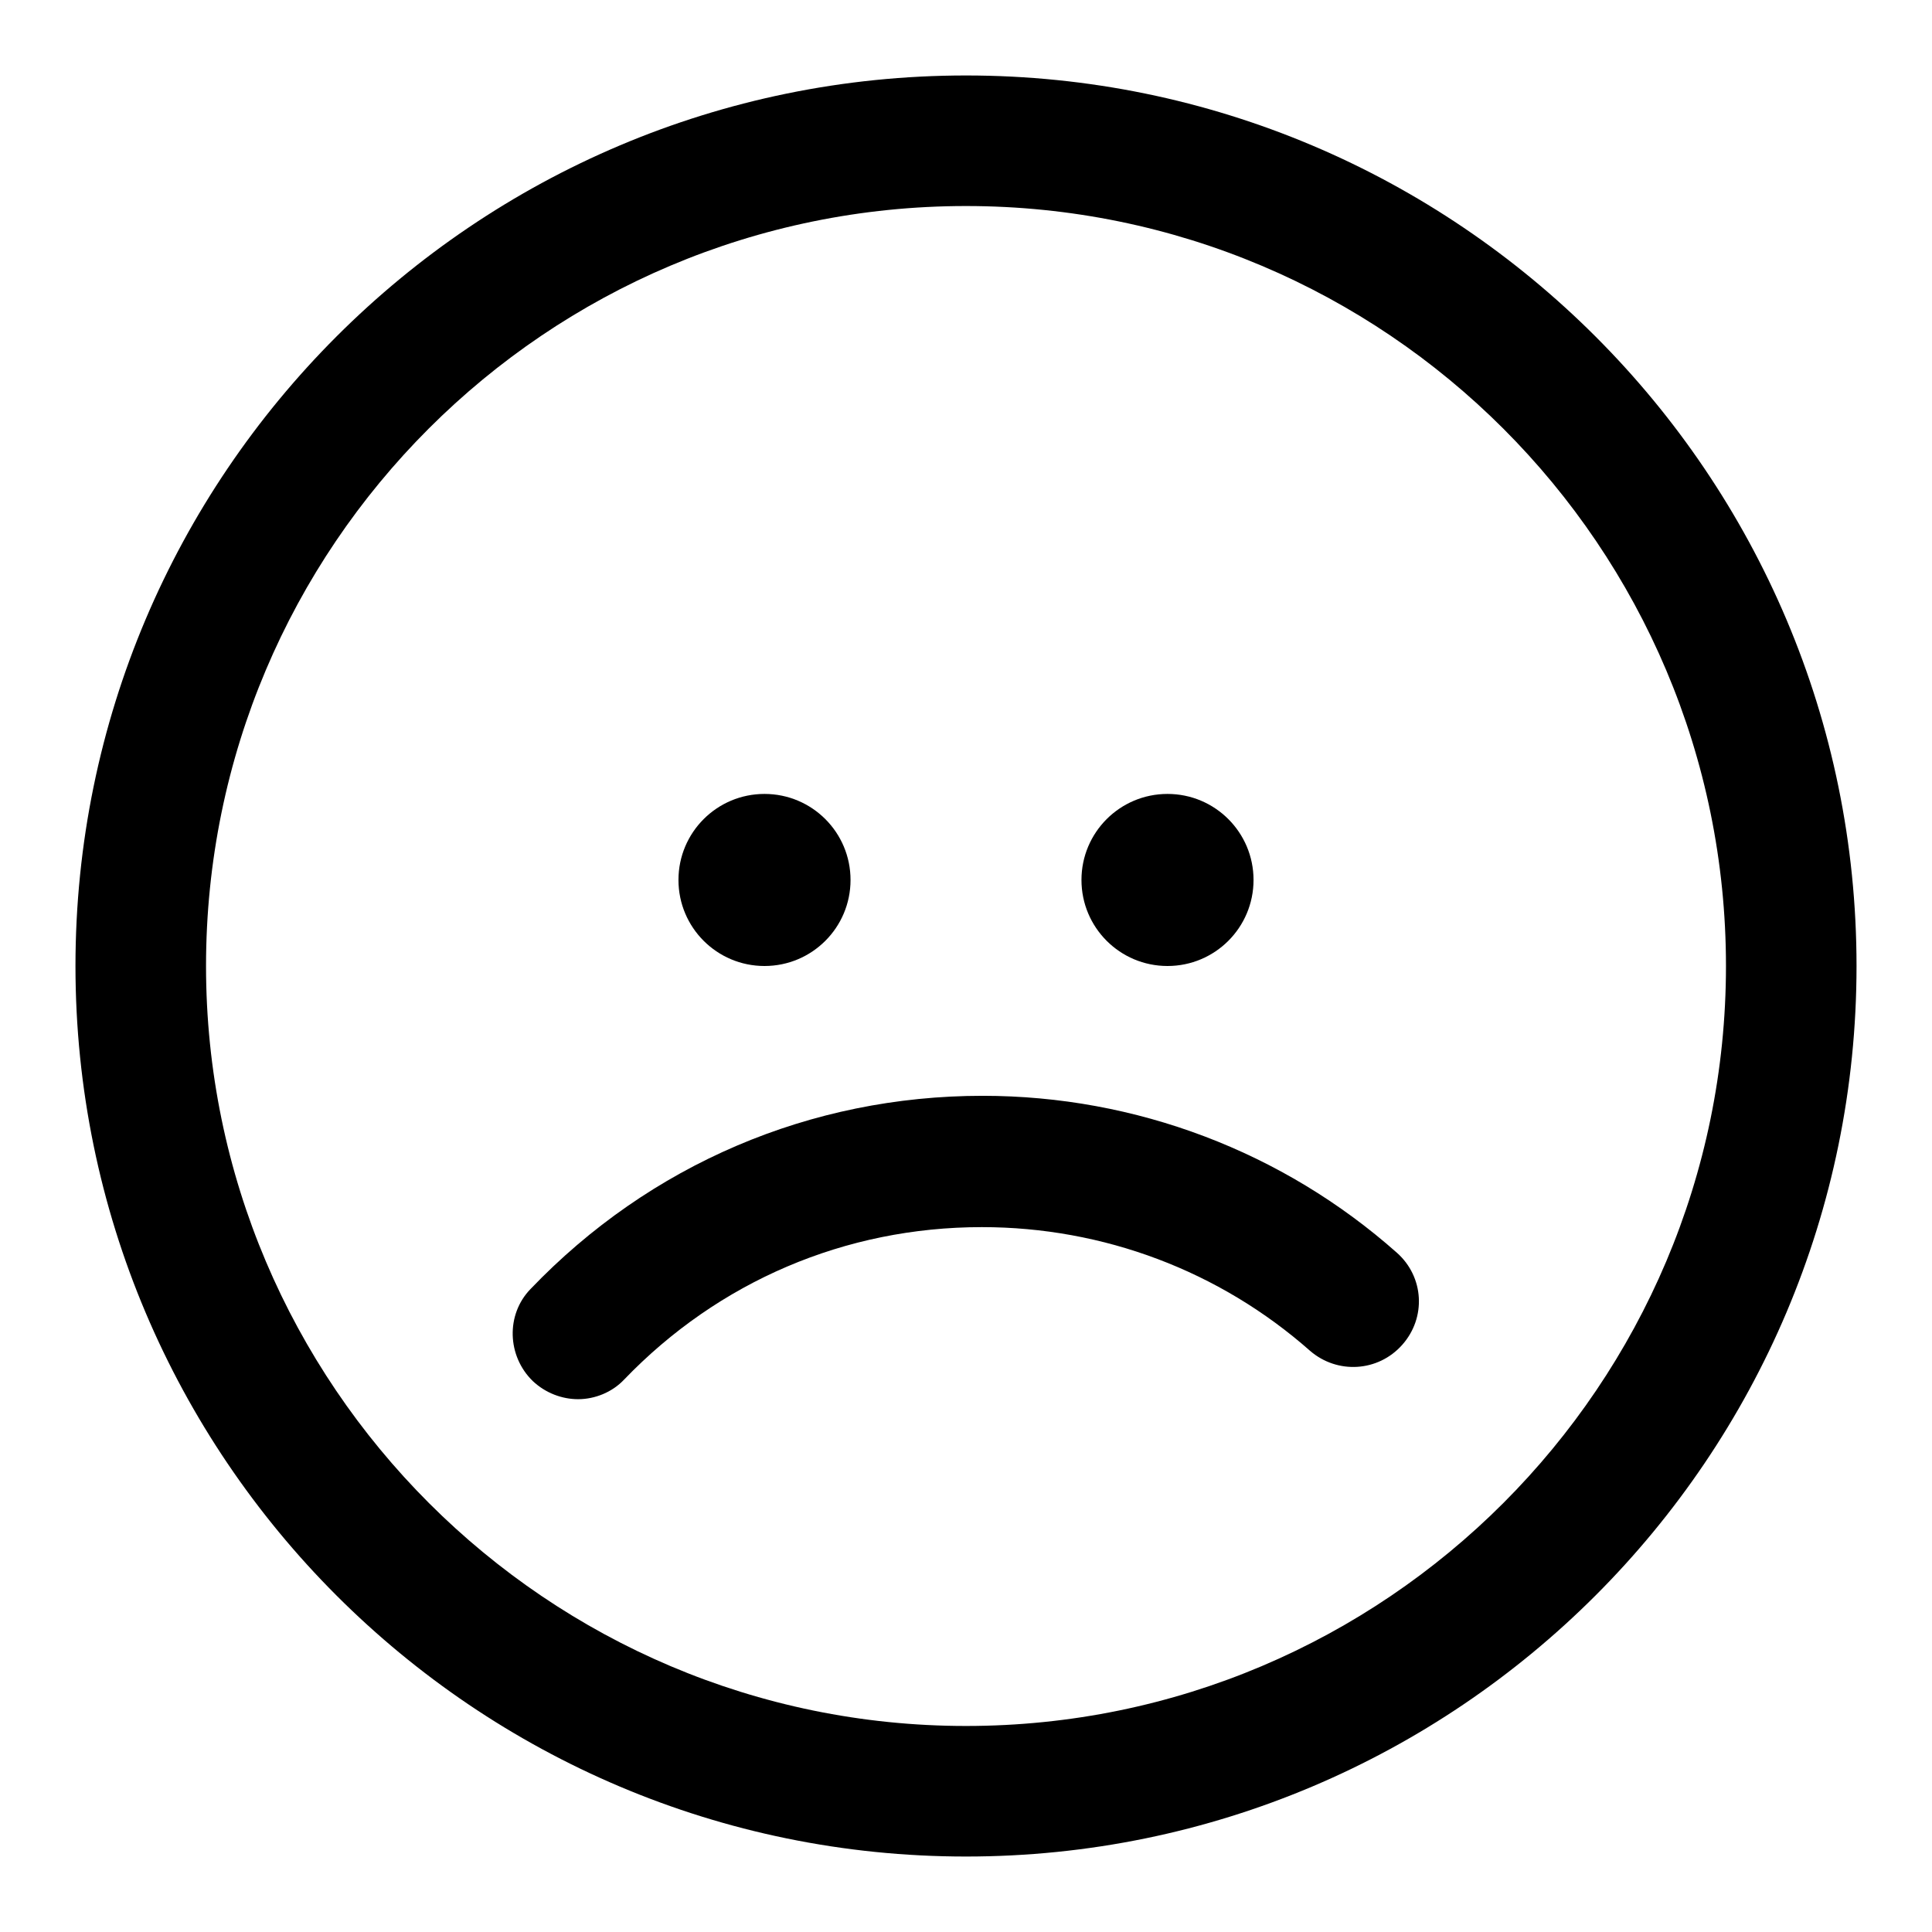
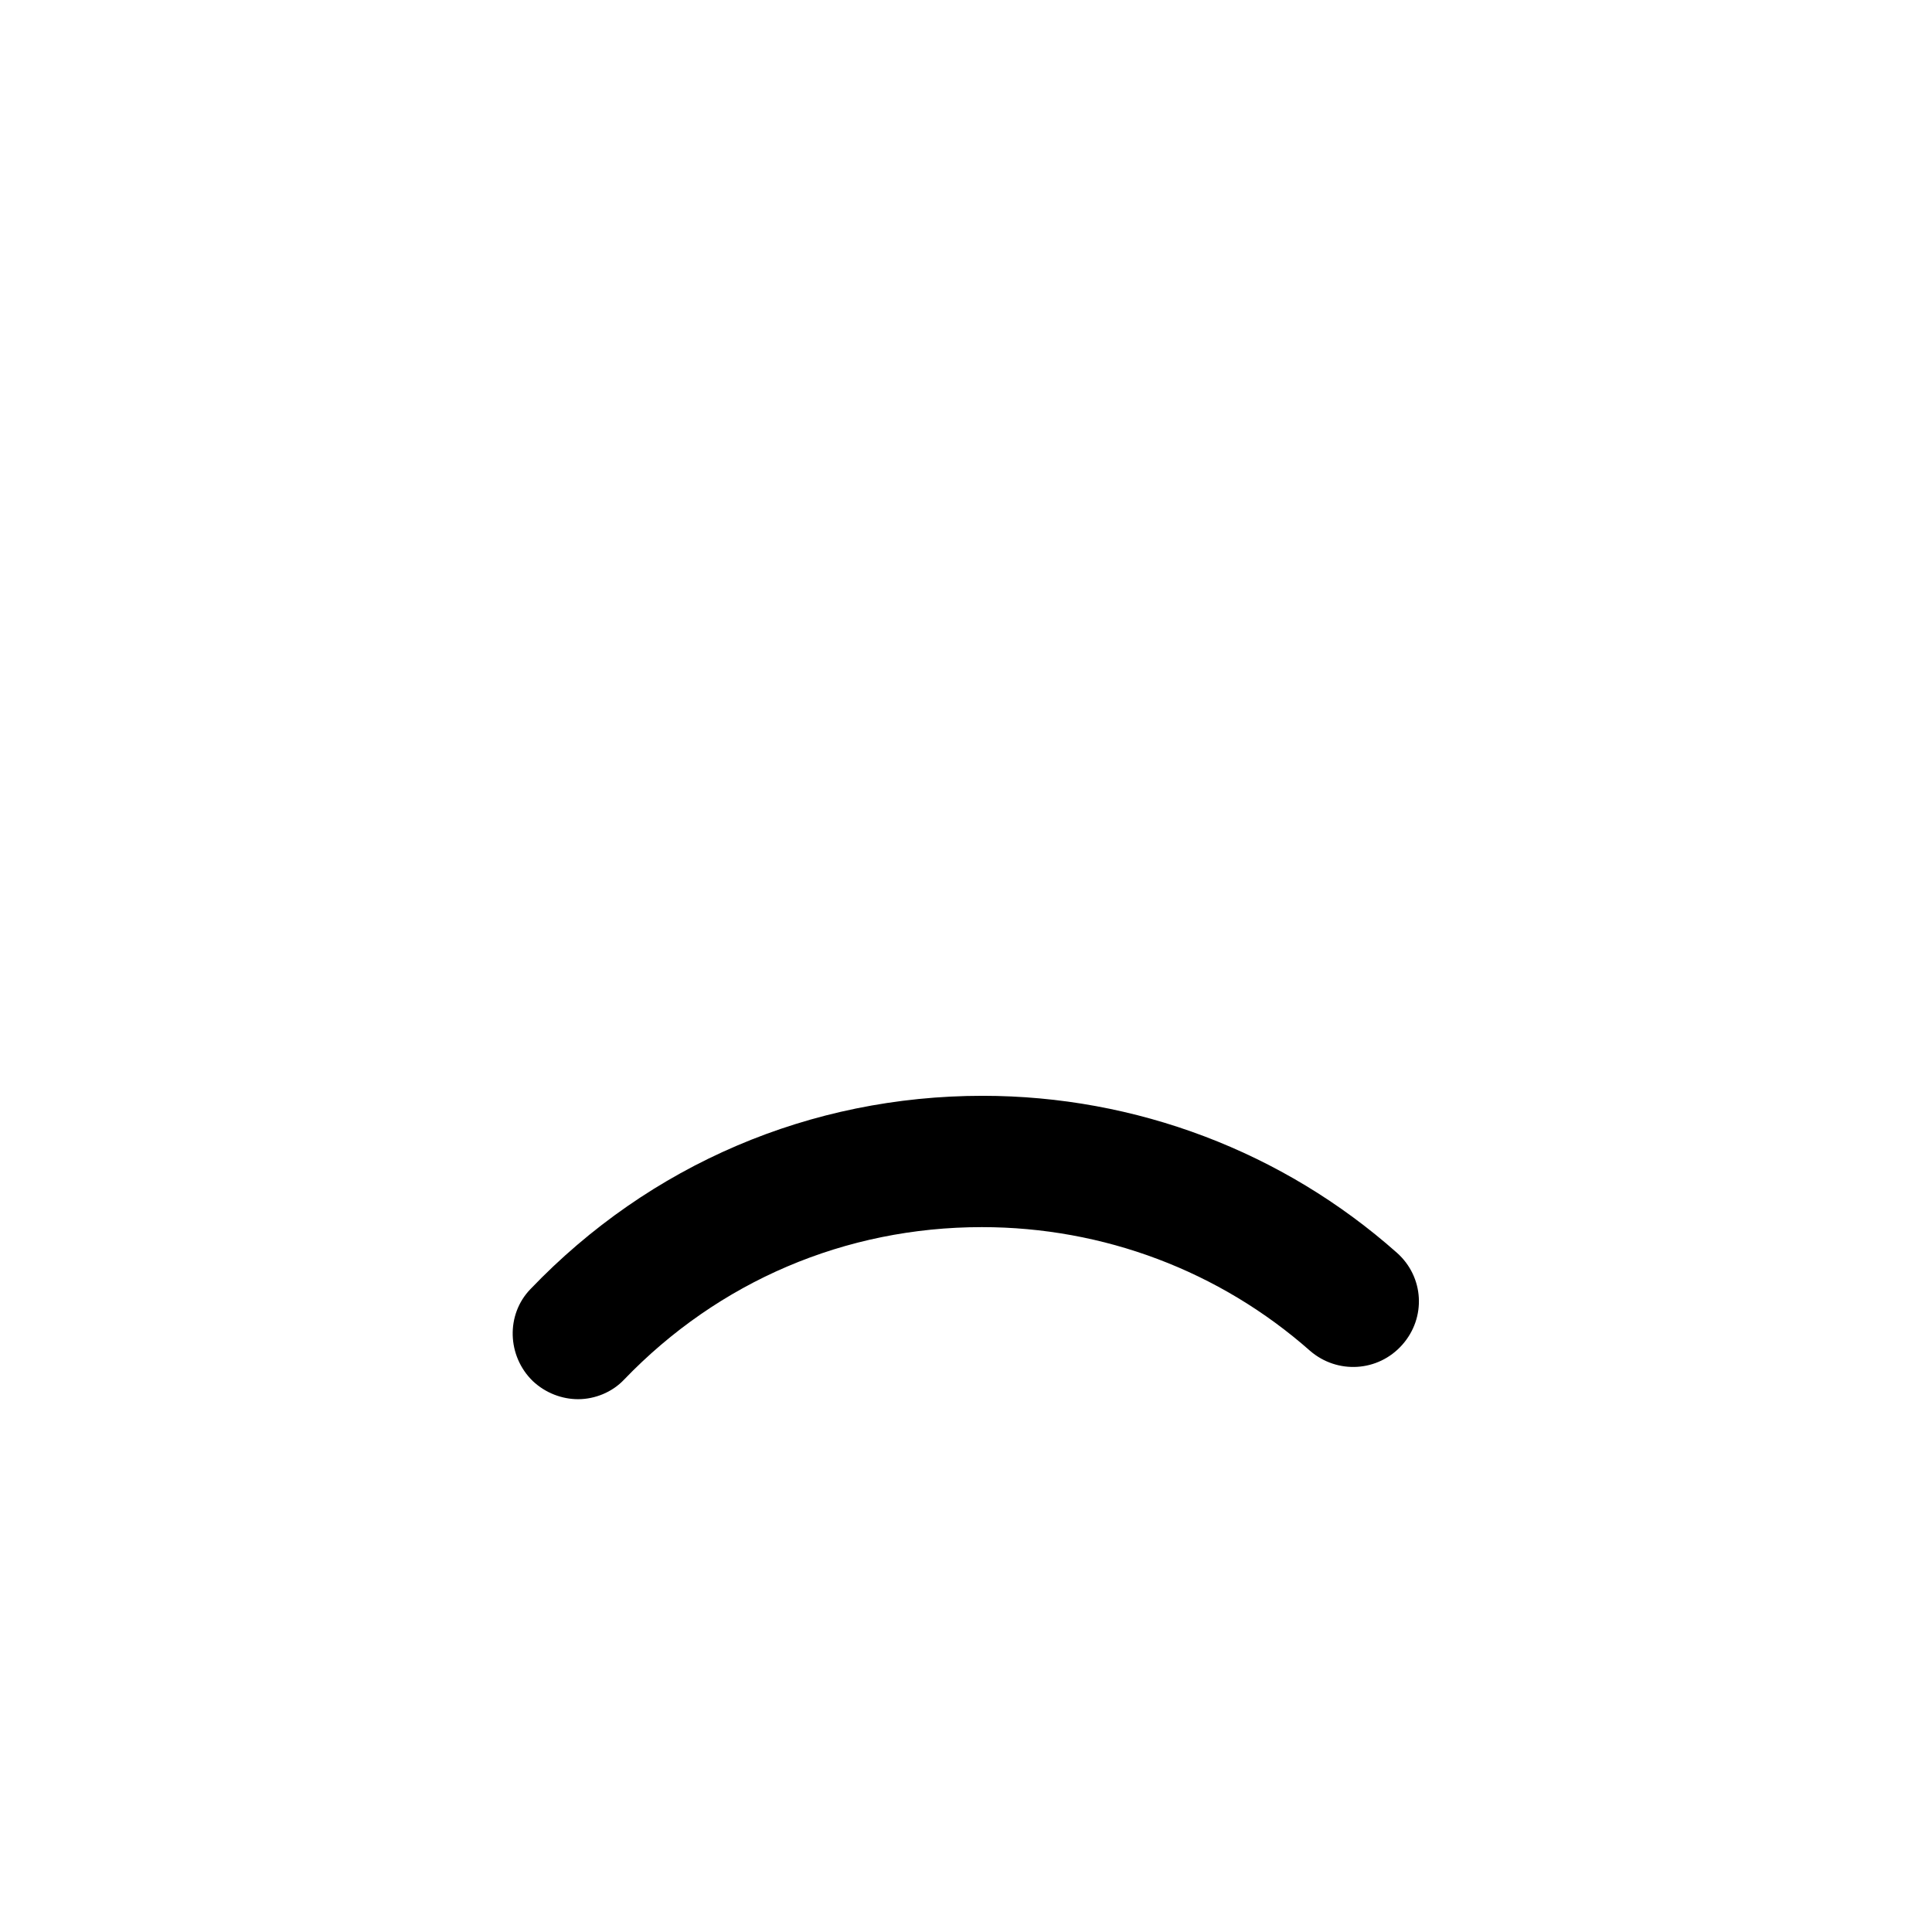
<svg xmlns="http://www.w3.org/2000/svg" version="1.1" x="0px" y="0px" viewBox="0 0 256 256" enable-background="new 0 0 256 256" xml:space="preserve">
  <g>
    <g>
      <g>
        <g>
          <g>
-             <path fill="#000000" d="M128,246c-65.1,0-118-52.9-118-118C10,62.9,62.9,10,128,10c65.1,0,118,52.9,118,118C246,193.1,193.1,246,128,246z M128,27.3C72.4,27.3,27.3,72.4,27.3,128c0,55.5,45.2,100.7,100.7,100.7c55.6,0,100.7-45.2,100.7-100.7C228.7,72.4,183.6,27.3,128,27.3z" />
-           </g>
+             </g>
          <g>
            <path fill="#000000" d="M76.6,185.4c-2.1,0-4.3-0.8-6-2.4c-3.4-3.3-3.6-8.8-0.3-12.2c15.8-16.5,37.1-25.6,59.9-25.6c20.3,0,39.8,7.4,54.9,20.8c3.6,3.2,3.9,8.6,0.7,12.2c-3.2,3.6-8.6,3.9-12.2,0.8c-12-10.6-27.4-16.4-43.5-16.4c-18.1,0-34.9,7.2-47.4,20.2C81.1,184.5,78.8,185.4,76.6,185.4z" />
          </g>
          <g>
            <g>
-               <path fill="#000000" d="M101.3,105.2c6.3,0,11.4,5.1,11.4,11.4s-5.1,11.4-11.4,11.4c-6.3,0-11.4-5.1-11.4-11.4S95,105.2,101.3,105.2z" />
-             </g>
+               </g>
            <g>
-               <path fill="#000000" d="M154.7,105.2c6.3,0,11.4,5.1,11.4,11.4S161,128,154.7,128s-11.4-5.1-11.4-11.4S148.4,105.2,154.7,105.2z" />
-             </g>
+               </g>
          </g>
        </g>
      </g>
      <g />
      <g />
      <g />
      <g />
      <g />
      <g />
      <g />
      <g />
      <g />
      <g />
      <g />
      <g />
      <g />
      <g />
      <g />
    </g>
  </g>
</svg>